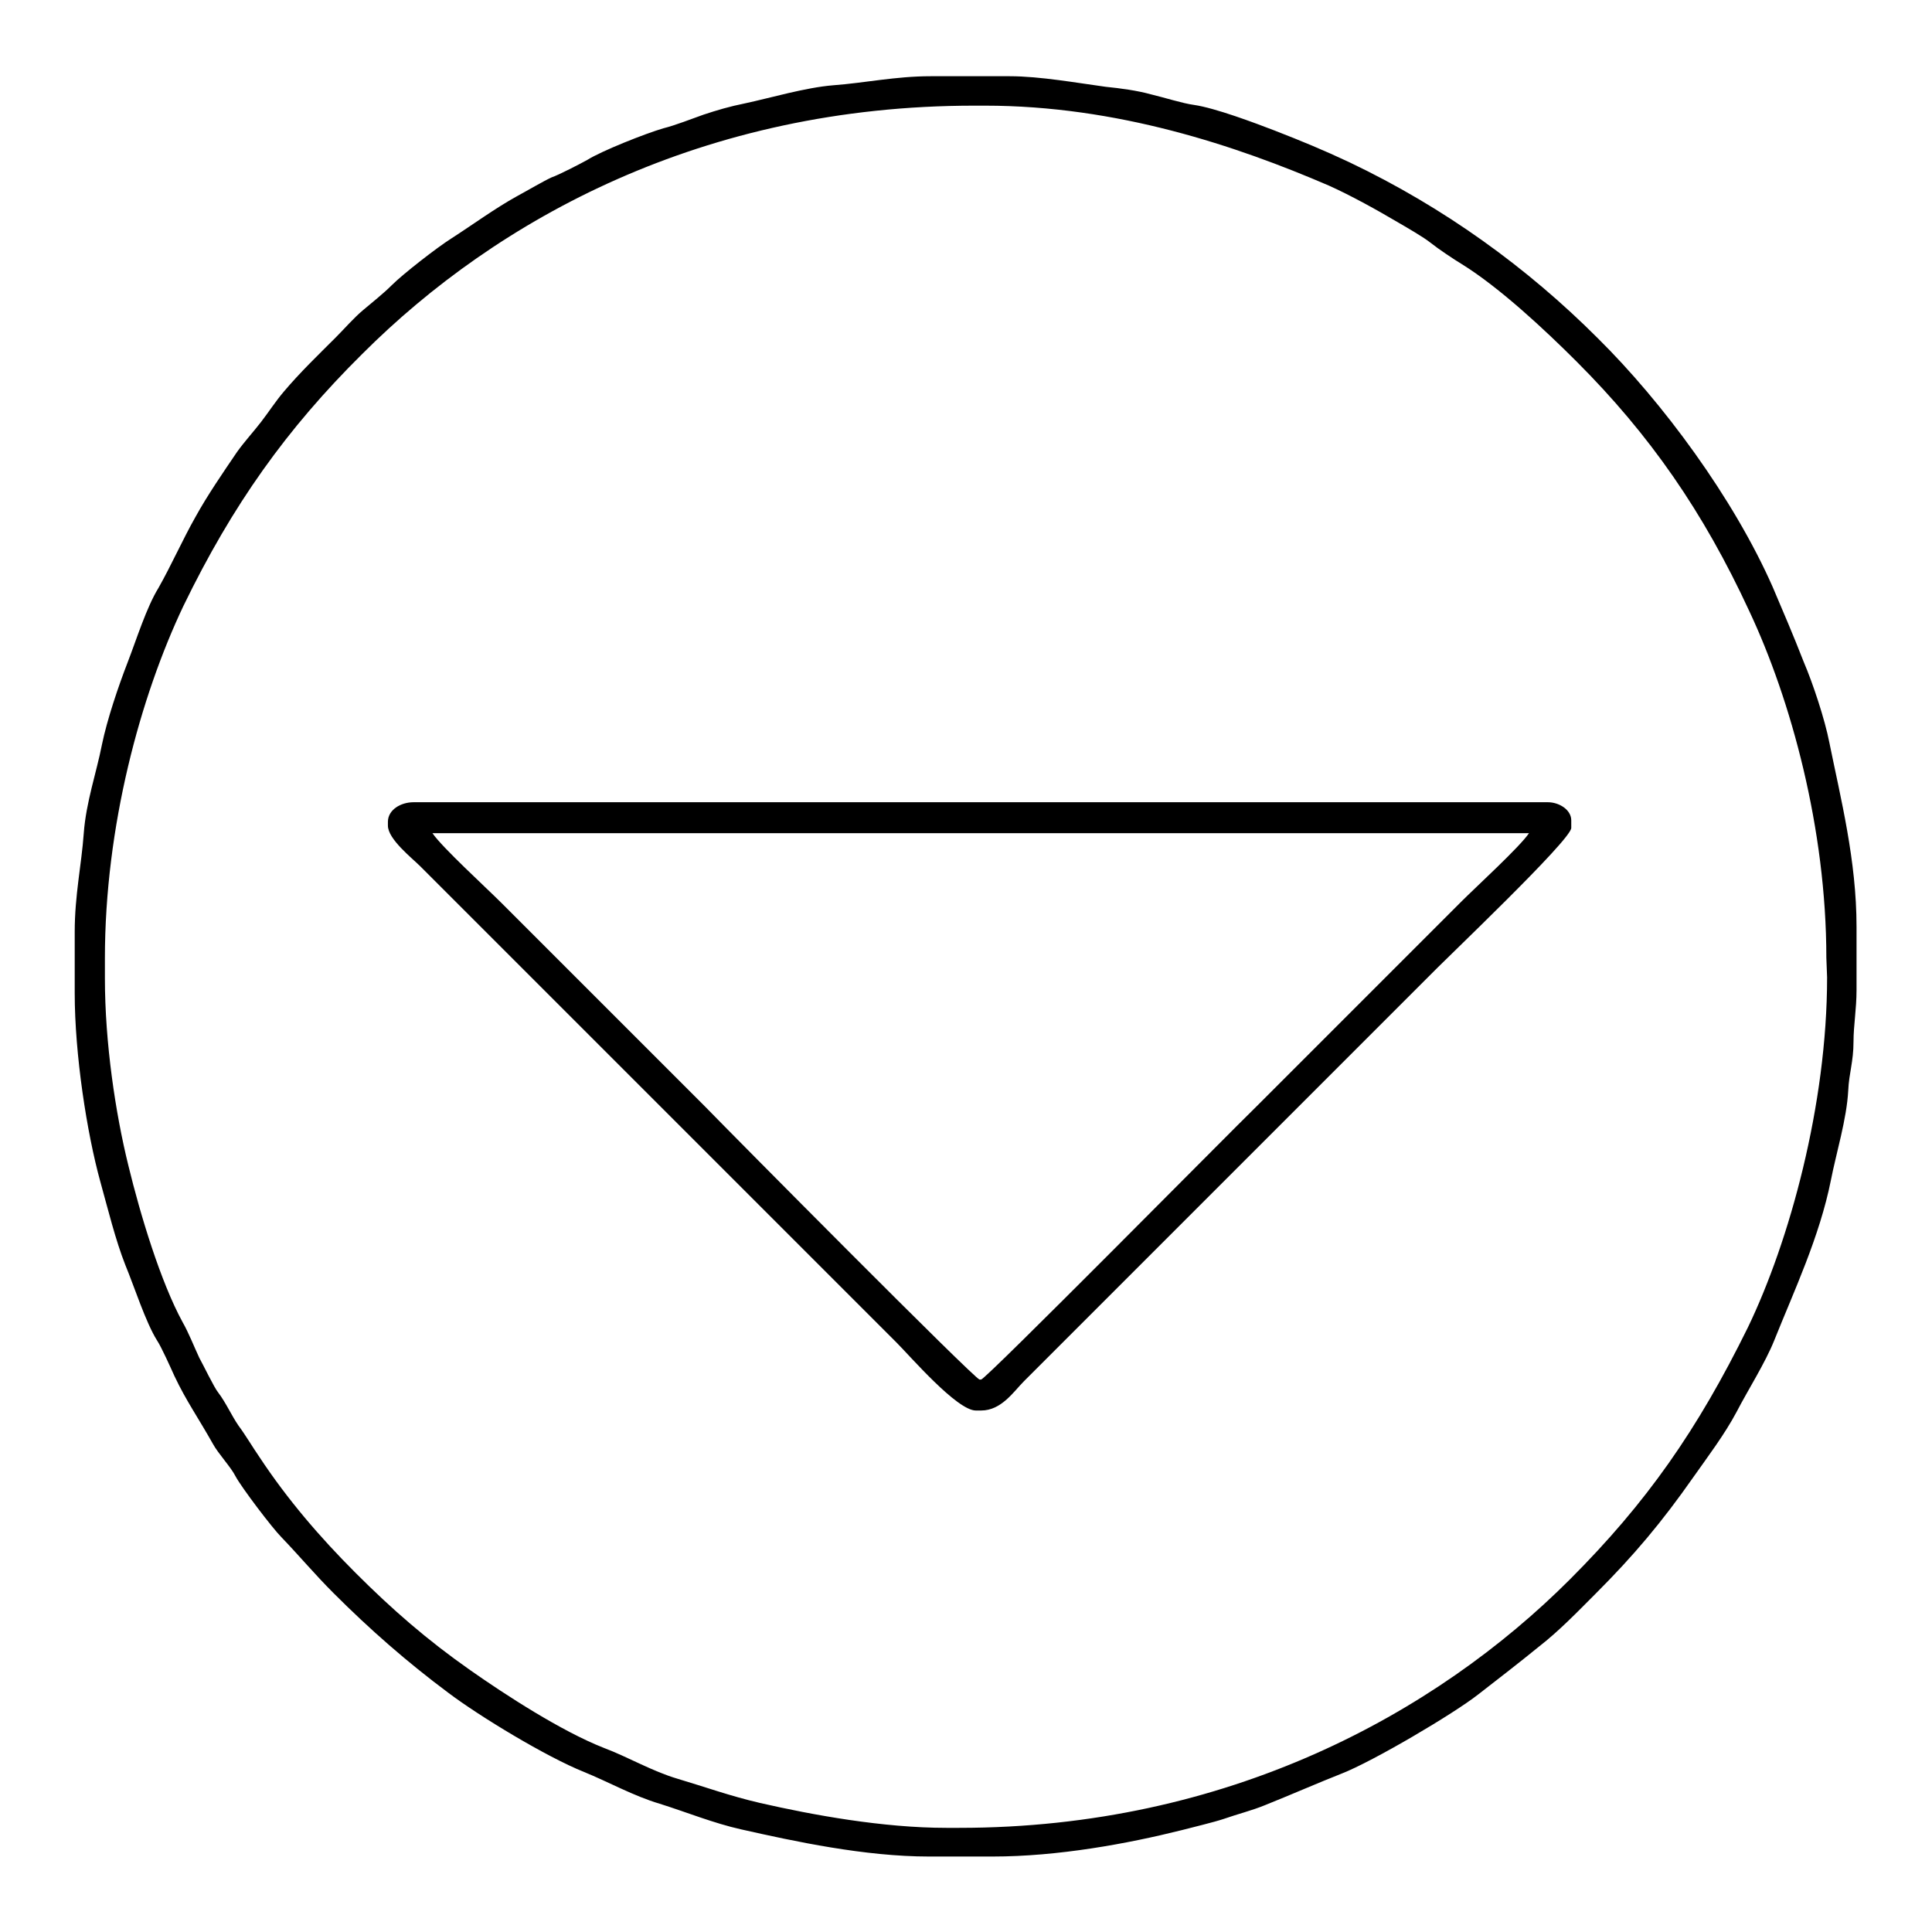
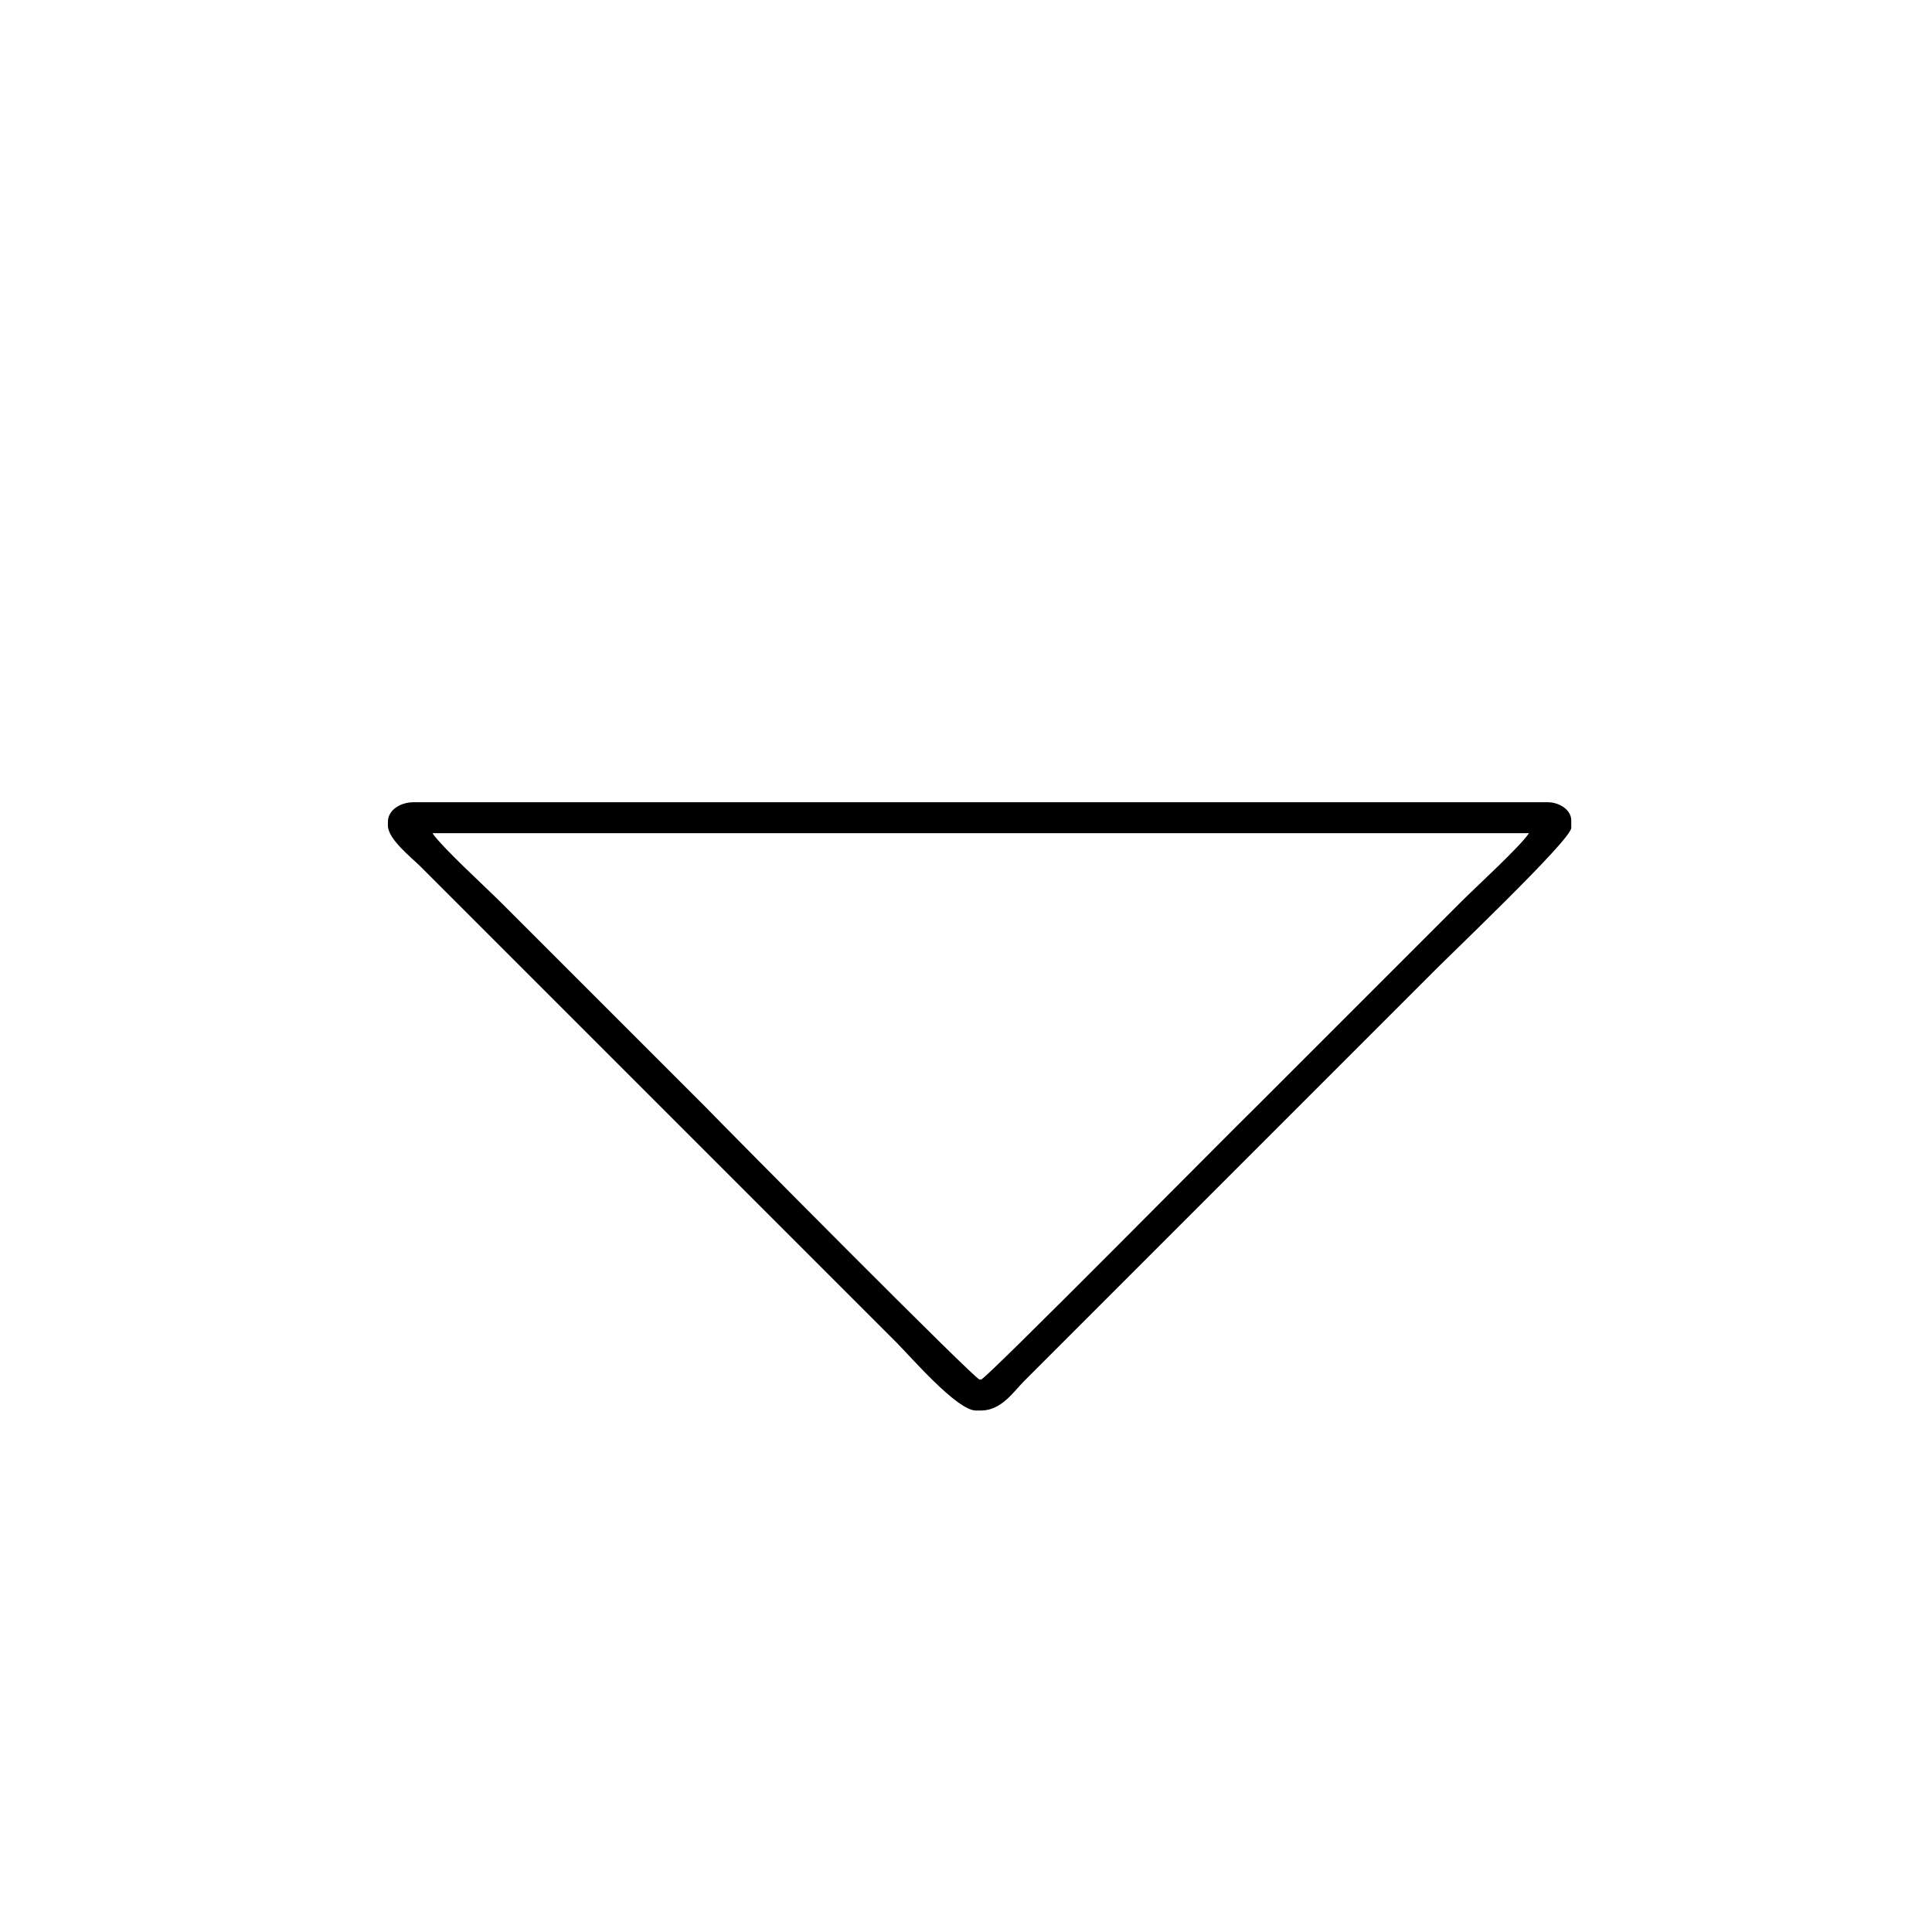
<svg xmlns="http://www.w3.org/2000/svg" version="1.1" x="0px" y="0px" viewBox="0 0 256 256" enable-background="new 0 0 256 256" xml:space="preserve">
  <g>
    <g>
-       <path fill="#000000" d="M242.1,129.5c0,16.9-5,35-10.5,46.4c-6.7,13.6-13.4,23.2-23.6,33.4c-17.8,17.8-45.4,32.9-80.9,32.9h-1.7c-8.4,0-17.7-1.7-24.7-3.3c-3.9-0.9-7.2-2.1-10.9-3.2c-3.4-1-6.6-2.9-9.8-4.1c-5.6-2.2-13-7-17.7-10.3c-5.7-4-10.3-8-15.2-12.9c-4.7-4.7-9-9.7-12.7-15.3c-0.9-1.3-1.9-3-2.8-4.2c-0.9-1.3-1.7-3.1-2.7-4.4c-0.5-0.6-2-3.7-2.5-4.6c-0.7-1.5-1.4-3.3-2.2-4.7c-2.9-5.3-5.6-14.2-7.2-20.8c-1.7-6.9-3.1-16.2-3.1-24.8V127c0-17.5,4.7-34.7,10.4-46.7C30.8,66.9,38,56.8,48,46.9c17.9-17.9,45.2-32.9,81.1-32.9h1.4c17.5,0,33.3,5.3,45.6,10.6c2.9,1.3,6.5,3.3,9.2,4.9c1.2,0.7,3.3,1.9,4.3,2.7c1,0.8,3.1,2.2,4.1,2.8c5,3.1,11,8.7,15.2,12.9c9.7,9.7,16.8,19.9,22.9,33.1c5.5,11.7,10.2,28.8,10.2,45.9L242.1,129.5L242.1,129.5z M246,131.2v-8.4c0-8.8-2.1-17-3.6-24.4c-0.6-3.1-2.2-7.9-3.4-10.7c-1.4-3.6-2.7-6.6-4.1-9.9c-5.2-11.8-14.6-24.5-23.2-33c-9.3-9.3-20.3-17.3-32.9-23.3c-3.4-1.6-6.3-2.8-9.9-4.2c-2.6-1-7.9-3-10.7-3.4c-1.5-0.2-4-1-5.7-1.4c-1.8-0.5-4-0.8-6-1c-3.7-0.5-8.7-1.4-12.7-1.4h-10.5c-4.6,0-8.8,0.9-12.9,1.2c-3.7,0.3-8.4,1.7-11.7,2.4c-2,0.4-3.7,0.9-5.5,1.5c-1.7,0.6-3.7,1.4-5.3,1.8c-2.4,0.7-8.2,3-10.1,4.2c-0.9,0.5-3.8,2-4.7,2.3c-1.1,0.5-3.3,1.8-4.6,2.5c-2.9,1.6-5.9,3.8-8.7,5.6c-1.9,1.2-6.4,4.7-7.9,6.2c-1.1,1.1-2.5,2.2-3.8,3.3c-1.2,1-2.5,2.5-3.6,3.6c-2.4,2.4-4.7,4.6-6.9,7.2c-1.1,1.3-2,2.7-3,4c-1,1.3-2.2,2.6-3.2,4c-1.9,2.8-3.9,5.7-5.5,8.6c-1.7,3-3.2,6.4-4.9,9.4c-1.6,2.6-2.9,6.8-4.1,9.9c-1.2,3.1-2.7,7.5-3.4,10.9c-0.7,3.6-2.1,7.6-2.4,11.7c-0.3,4.2-1.2,8.2-1.2,13.1v8.1c0,8.1,1.6,18.5,3.4,25c1,3.6,2,7.7,3.3,11c1.2,2.9,2.7,7.6,4.2,10c0.6,0.9,1.8,3.6,2.3,4.7c0.8,1.7,1.6,3.1,2.5,4.6c0.9,1.5,1.7,2.8,2.6,4.4c0.7,1.3,2.4,3.1,3,4.3c0.8,1.5,4.9,6.9,6.1,8.1c2.4,2.5,4.4,4.9,6.9,7.4c4.8,4.8,9.7,9.1,15.2,13.2c4.1,3.1,13,8.5,18,10.5c3.2,1.3,6.6,3.2,10,4.2c3.5,1.1,7.2,2.6,10.8,3.4c7.1,1.6,16.4,3.6,24.9,3.6h8.4c8.7,0,17.9-1.7,25.1-3.5c1.5-0.4,4.1-1,5.6-1.5c1.7-0.6,3.7-1.1,5.4-1.8c3.5-1.4,6.9-2.9,10.2-4.2c4.1-1.6,14.8-7.9,18.1-10.5c2.7-2.1,5.3-4.1,8-6.3c2.7-2.1,5.1-4.6,7.5-7c5.1-5.1,8.8-9.5,13-15.5c1.9-2.7,4.1-5.6,5.7-8.6c1.5-2.9,3.8-6.5,5-9.5c2.6-6.5,6-13.7,7.5-21.2c0.7-3.6,2.1-8.1,2.3-11.9c0.1-2.3,0.7-3.8,0.7-6.5C245.6,135.9,246,133.7,246,131.2L246,131.2z" />
      <path fill="#000000" d="M130,182.8h-0.2c-0.6,0-33-32.7-36.3-36.1c-6.1-6.1-12-12-18.1-18.1c-3.1-3.1-6-6-9-9c-2-2-7.8-7.3-9.1-9.2h145.3c-1.2,1.8-7,7.1-9,9.1c-3.1,3.1-6,6-9,9c-6.1,6.1-12,12-18.1,18.1C163,150,130.6,182.8,130,182.8L130,182.8z M208.2,109.7v-1c0-1.4-1.6-2.4-3.1-2.4H54.8c-1.7,0-3.4,1-3.4,2.6v0.5c0,1.8,3.2,4.3,4.3,5.4c1.7,1.7,3.2,3.2,4.9,4.9c3.3,3.3,6.4,6.4,9.7,9.7c6.5,6.5,12.9,12.9,19.4,19.4c6.5,6.5,12.9,12.9,19.4,19.4c3.3,3.3,6.4,6.4,9.7,9.7c1.8,1.8,8,9,10.5,9h0.7c2.7,0,4.3-2.5,5.7-3.9c1.7-1.7,3.2-3.2,4.9-4.9c3.3-3.3,6.4-6.4,9.7-9.7c6.5-6.5,12.9-12.9,19.4-19.4c6.5-6.5,12.9-12.9,19.4-19.4C191.4,127.2,208.2,111.3,208.2,109.7L208.2,109.7z" />
    </g>
  </g>
</svg>